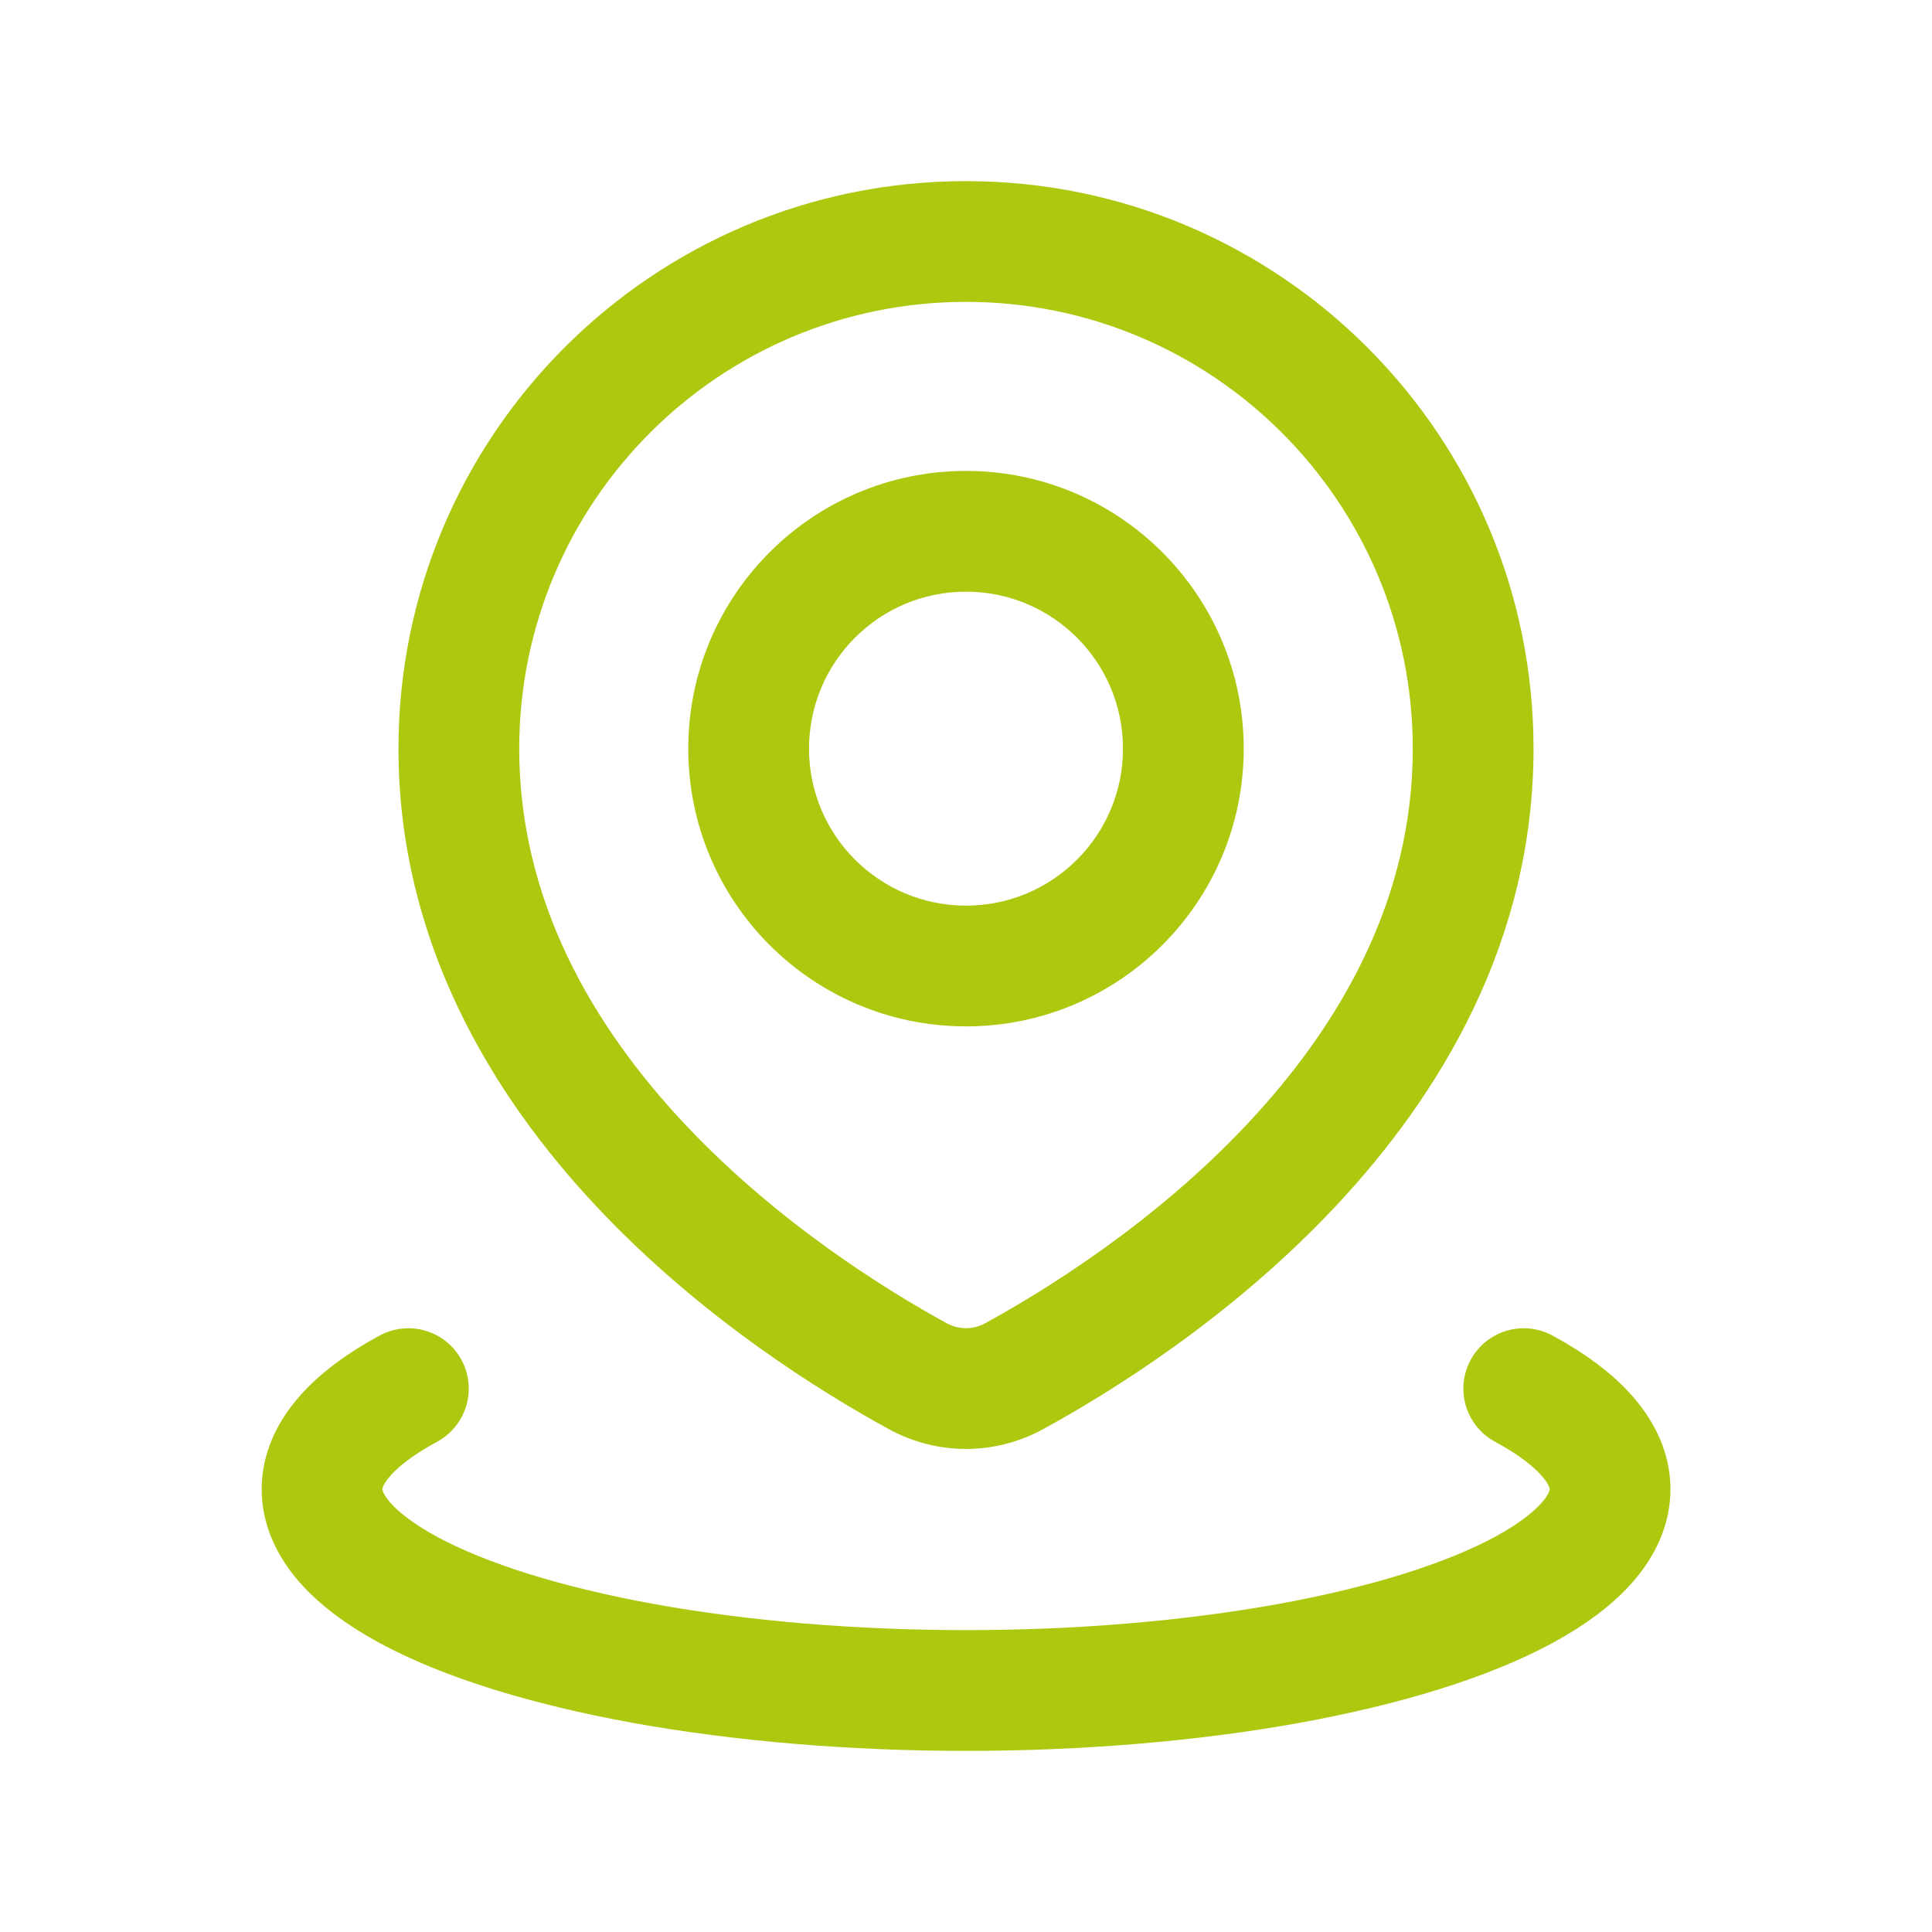
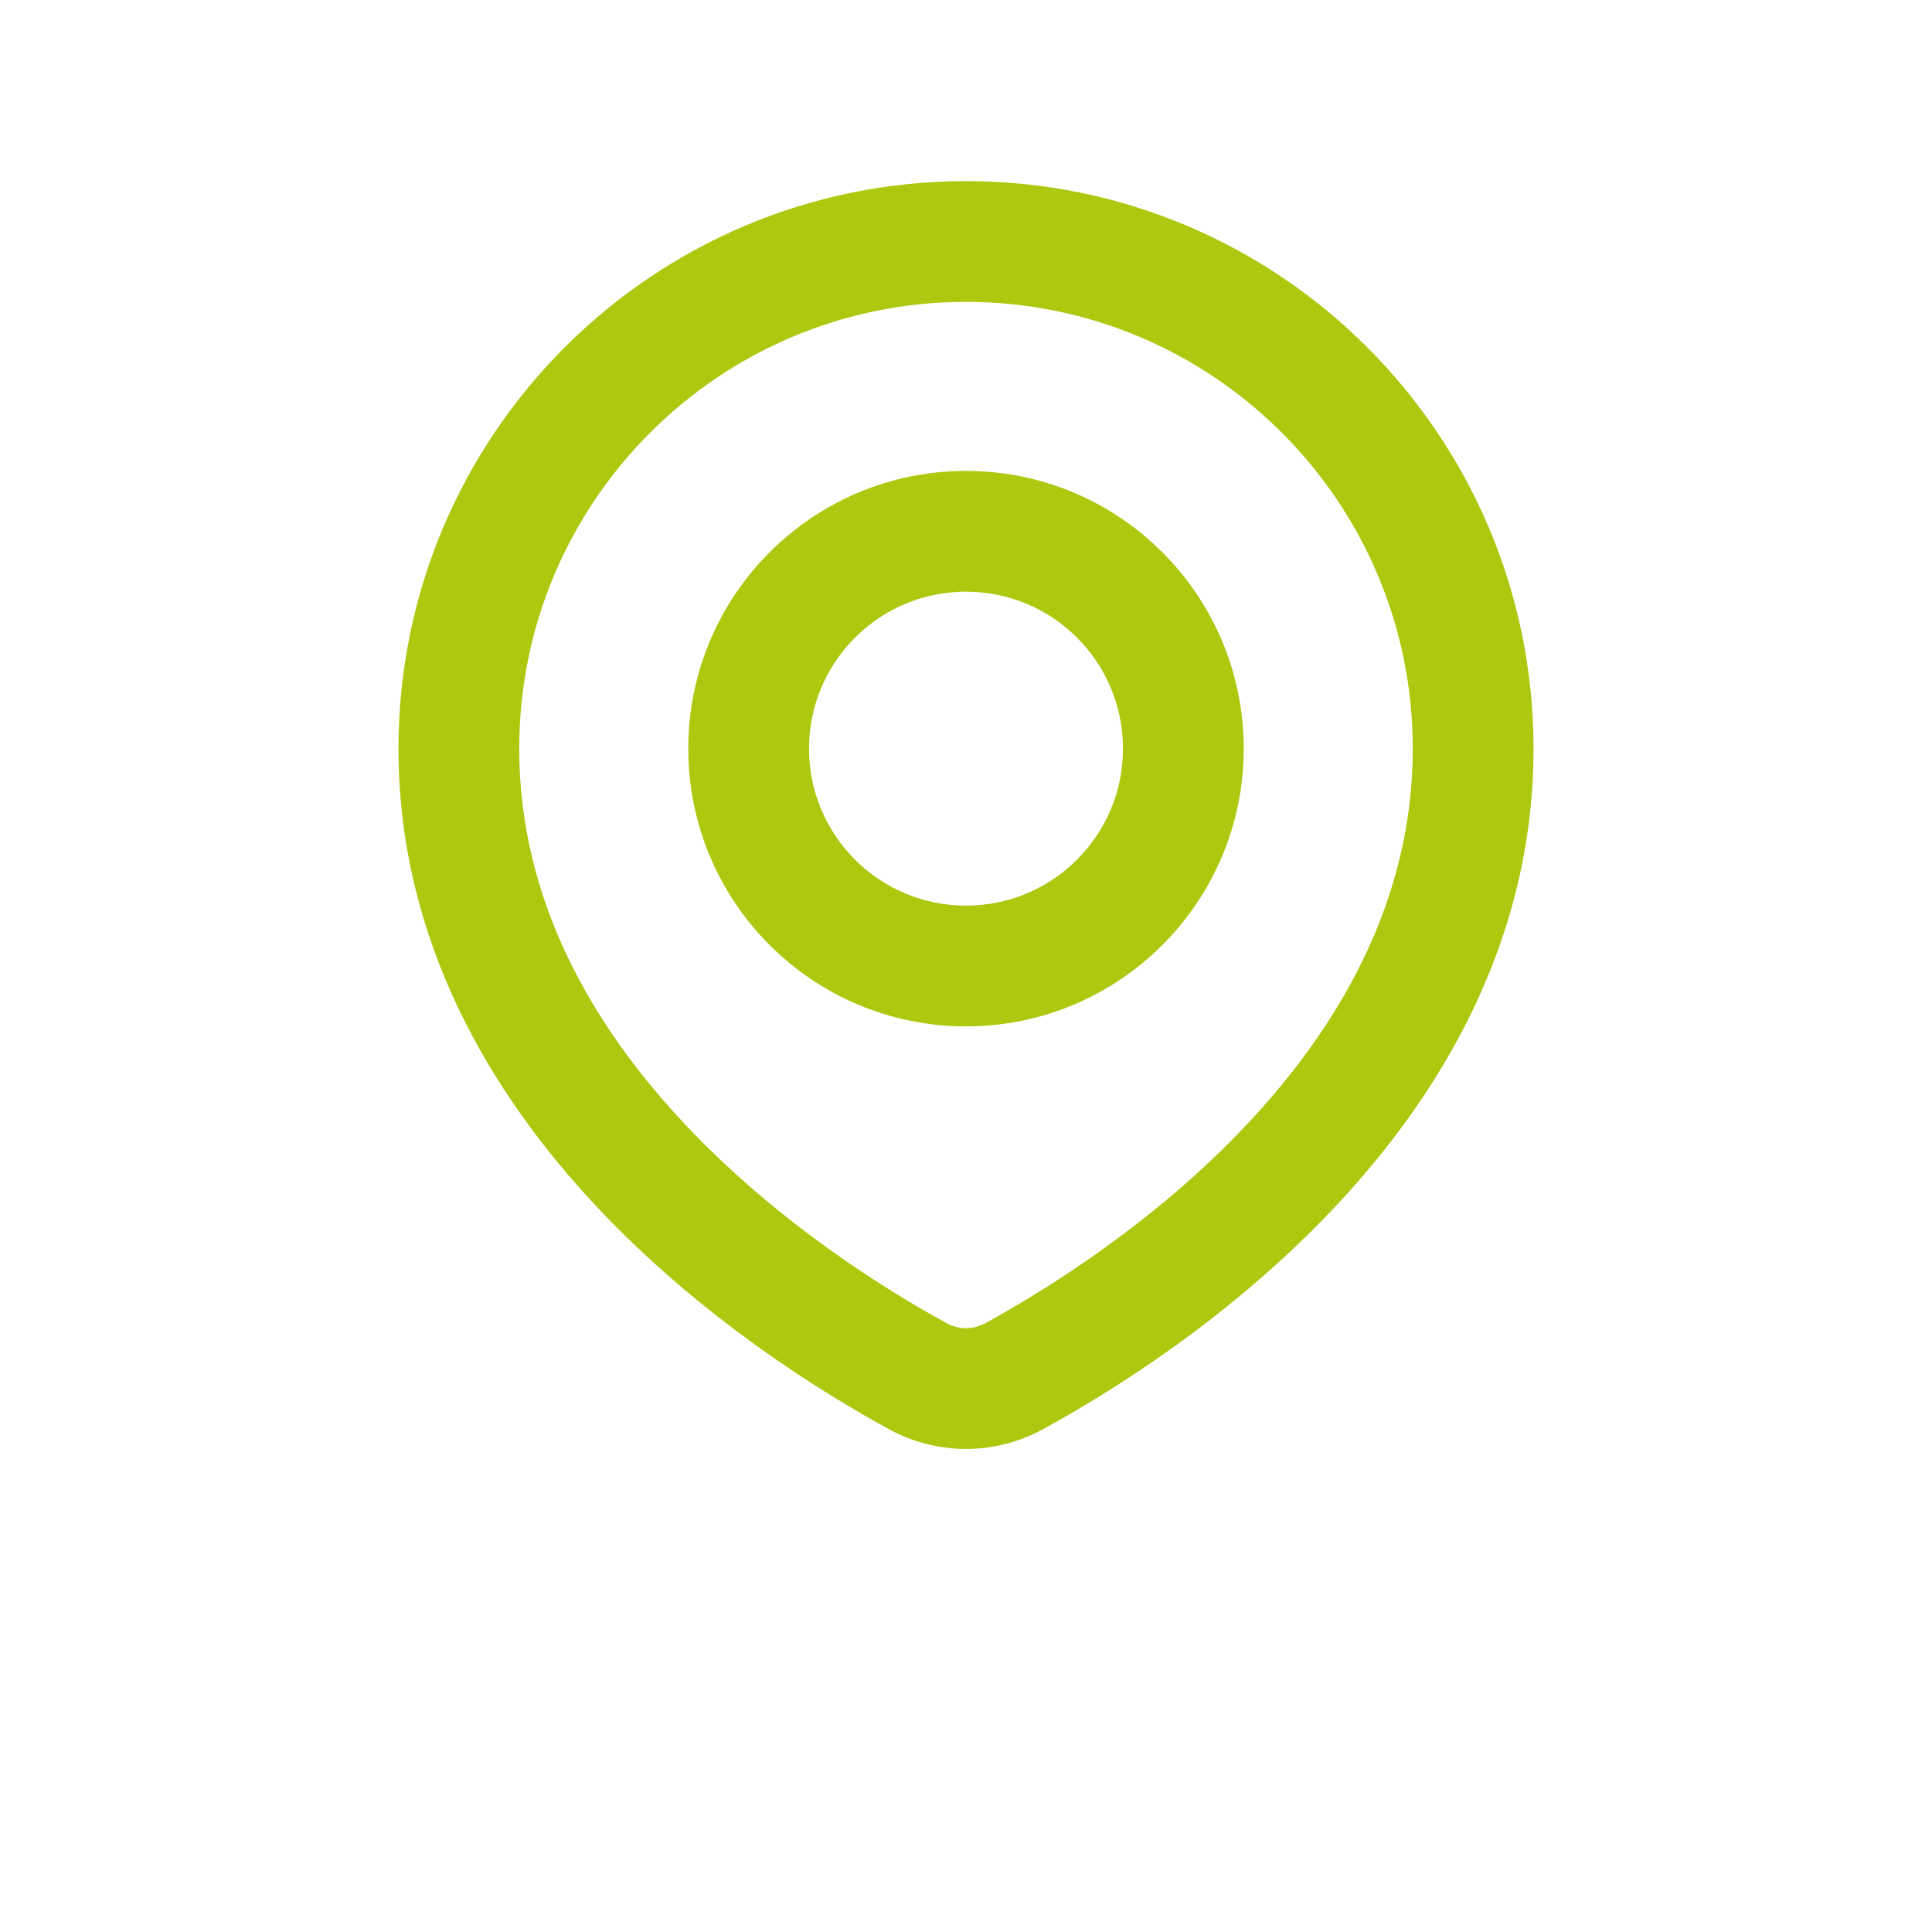
<svg xmlns="http://www.w3.org/2000/svg" width="16" height="16" viewBox="0 0 16 16" fill="none">
  <path d="M8.398 11.397L8.638 11.836H8.638L8.398 11.397ZM7.601 11.397L7.362 11.836H7.362L7.601 11.397ZM11.7 6.2C11.7 7.453 11.096 8.493 10.328 9.31C9.559 10.128 8.659 10.685 8.158 10.959L8.638 11.836C9.185 11.537 10.186 10.921 11.056 9.995C11.927 9.069 12.7 7.796 12.7 6.2H11.7ZM8 2.5C10.043 2.5 11.7 4.157 11.7 6.2H12.7C12.7 3.604 10.595 1.5 8 1.5V2.5ZM4.3 6.2C4.3 4.157 5.956 2.5 8 2.5V1.5C5.404 1.5 3.3 3.604 3.3 6.2H4.3ZM7.841 10.959C7.341 10.685 6.441 10.128 5.672 9.31C4.904 8.493 4.3 7.453 4.3 6.2H3.3C3.3 7.796 4.073 9.069 4.943 9.995C5.813 10.921 6.814 11.537 7.362 11.836L7.841 10.959ZM8.158 10.959C8.058 11.013 7.942 11.013 7.841 10.959L7.362 11.836C7.761 12.054 8.238 12.054 8.638 11.836L8.158 10.959ZM9.3 6.2C9.3 6.918 8.718 7.5 8 7.5V8.5C9.27 8.5 10.3 7.47 10.3 6.2H9.3ZM8 4.9C8.718 4.9 9.3 5.482 9.3 6.2H10.3C10.3 4.93 9.27 3.9 8 3.9V4.9ZM6.7 6.2C6.7 5.482 7.282 4.9 8 4.9V3.9C6.729 3.9 5.7 4.93 5.7 6.2H6.7ZM8 7.5C7.282 7.5 6.7 6.918 6.7 6.2H5.7C5.7 7.47 6.729 8.5 8 8.5V7.5Z" fill="#ADC80F" />
-   <path d="M12.619 11.5C13.087 11.753 13.334 12.041 13.334 12.333C13.334 12.626 13.087 12.913 12.619 13.167C12.151 13.42 11.478 13.63 10.667 13.777C9.856 13.923 8.937 14 8 14C7.064 14 6.144 13.923 5.334 13.777C4.523 13.63 3.85 13.42 3.382 13.167C2.913 12.913 2.667 12.626 2.667 12.333C2.667 12.041 2.913 11.753 3.382 11.5" stroke="#ADC80F" stroke-linecap="round" />
</svg>